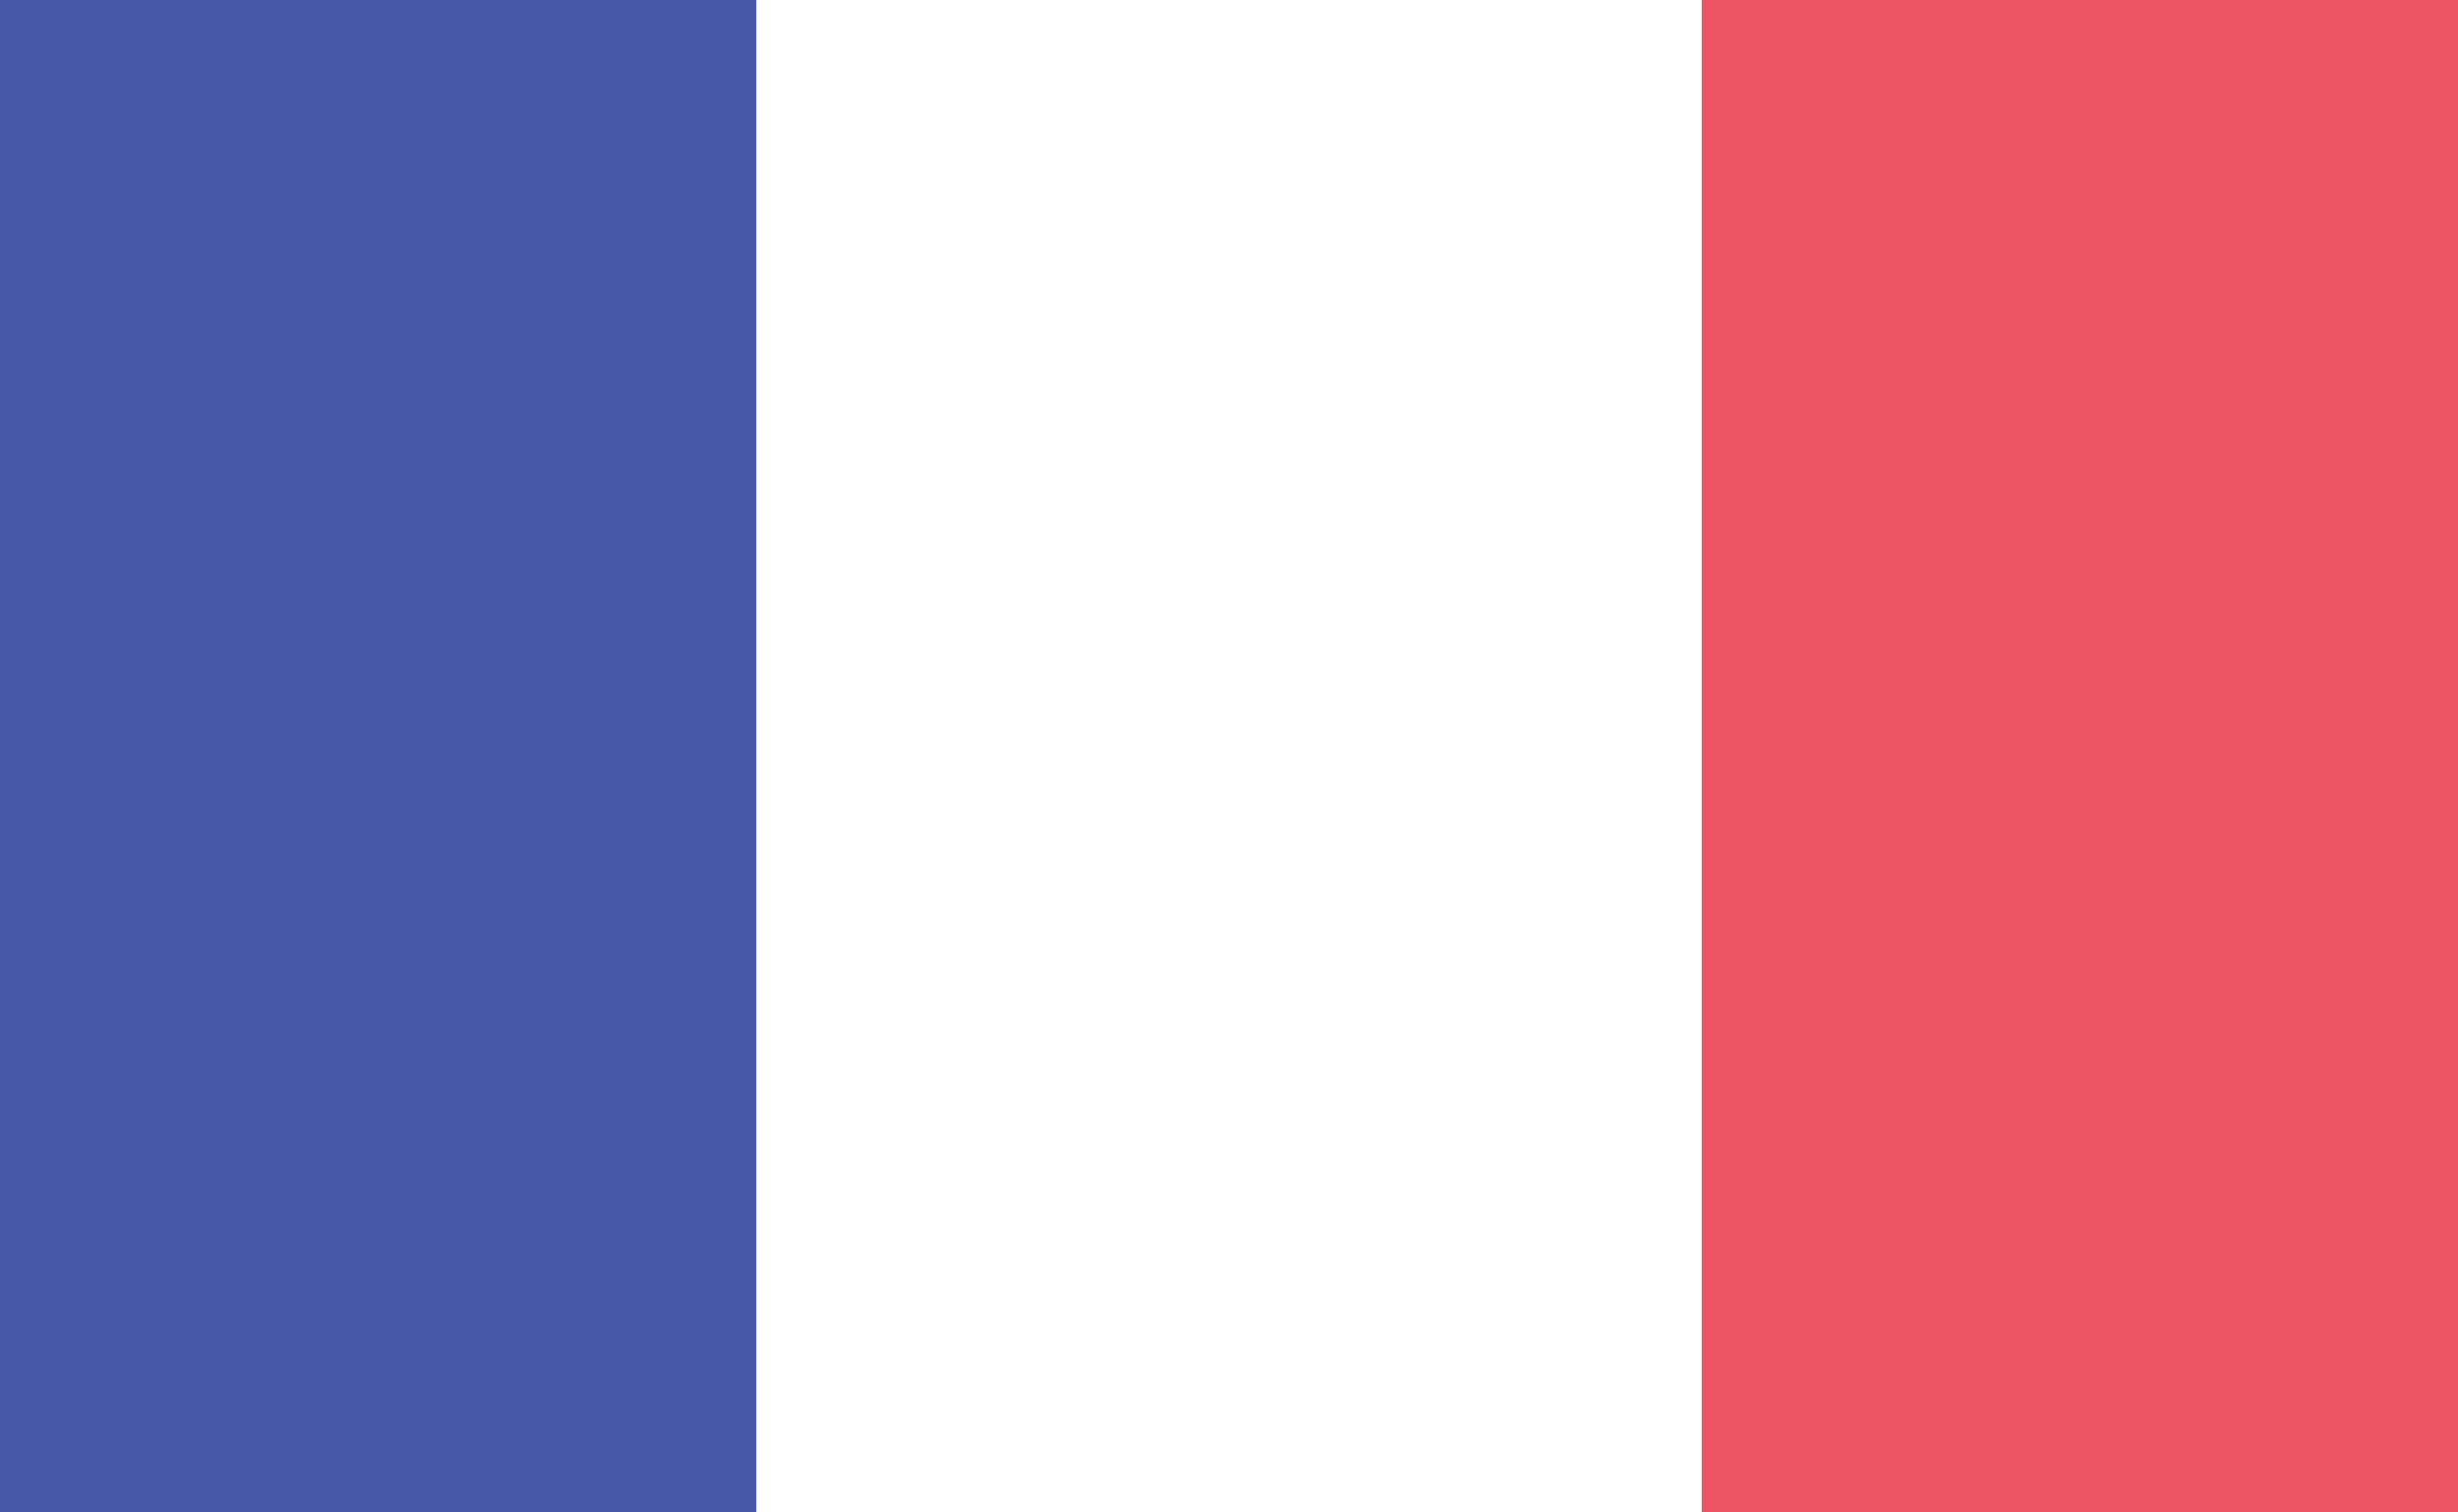
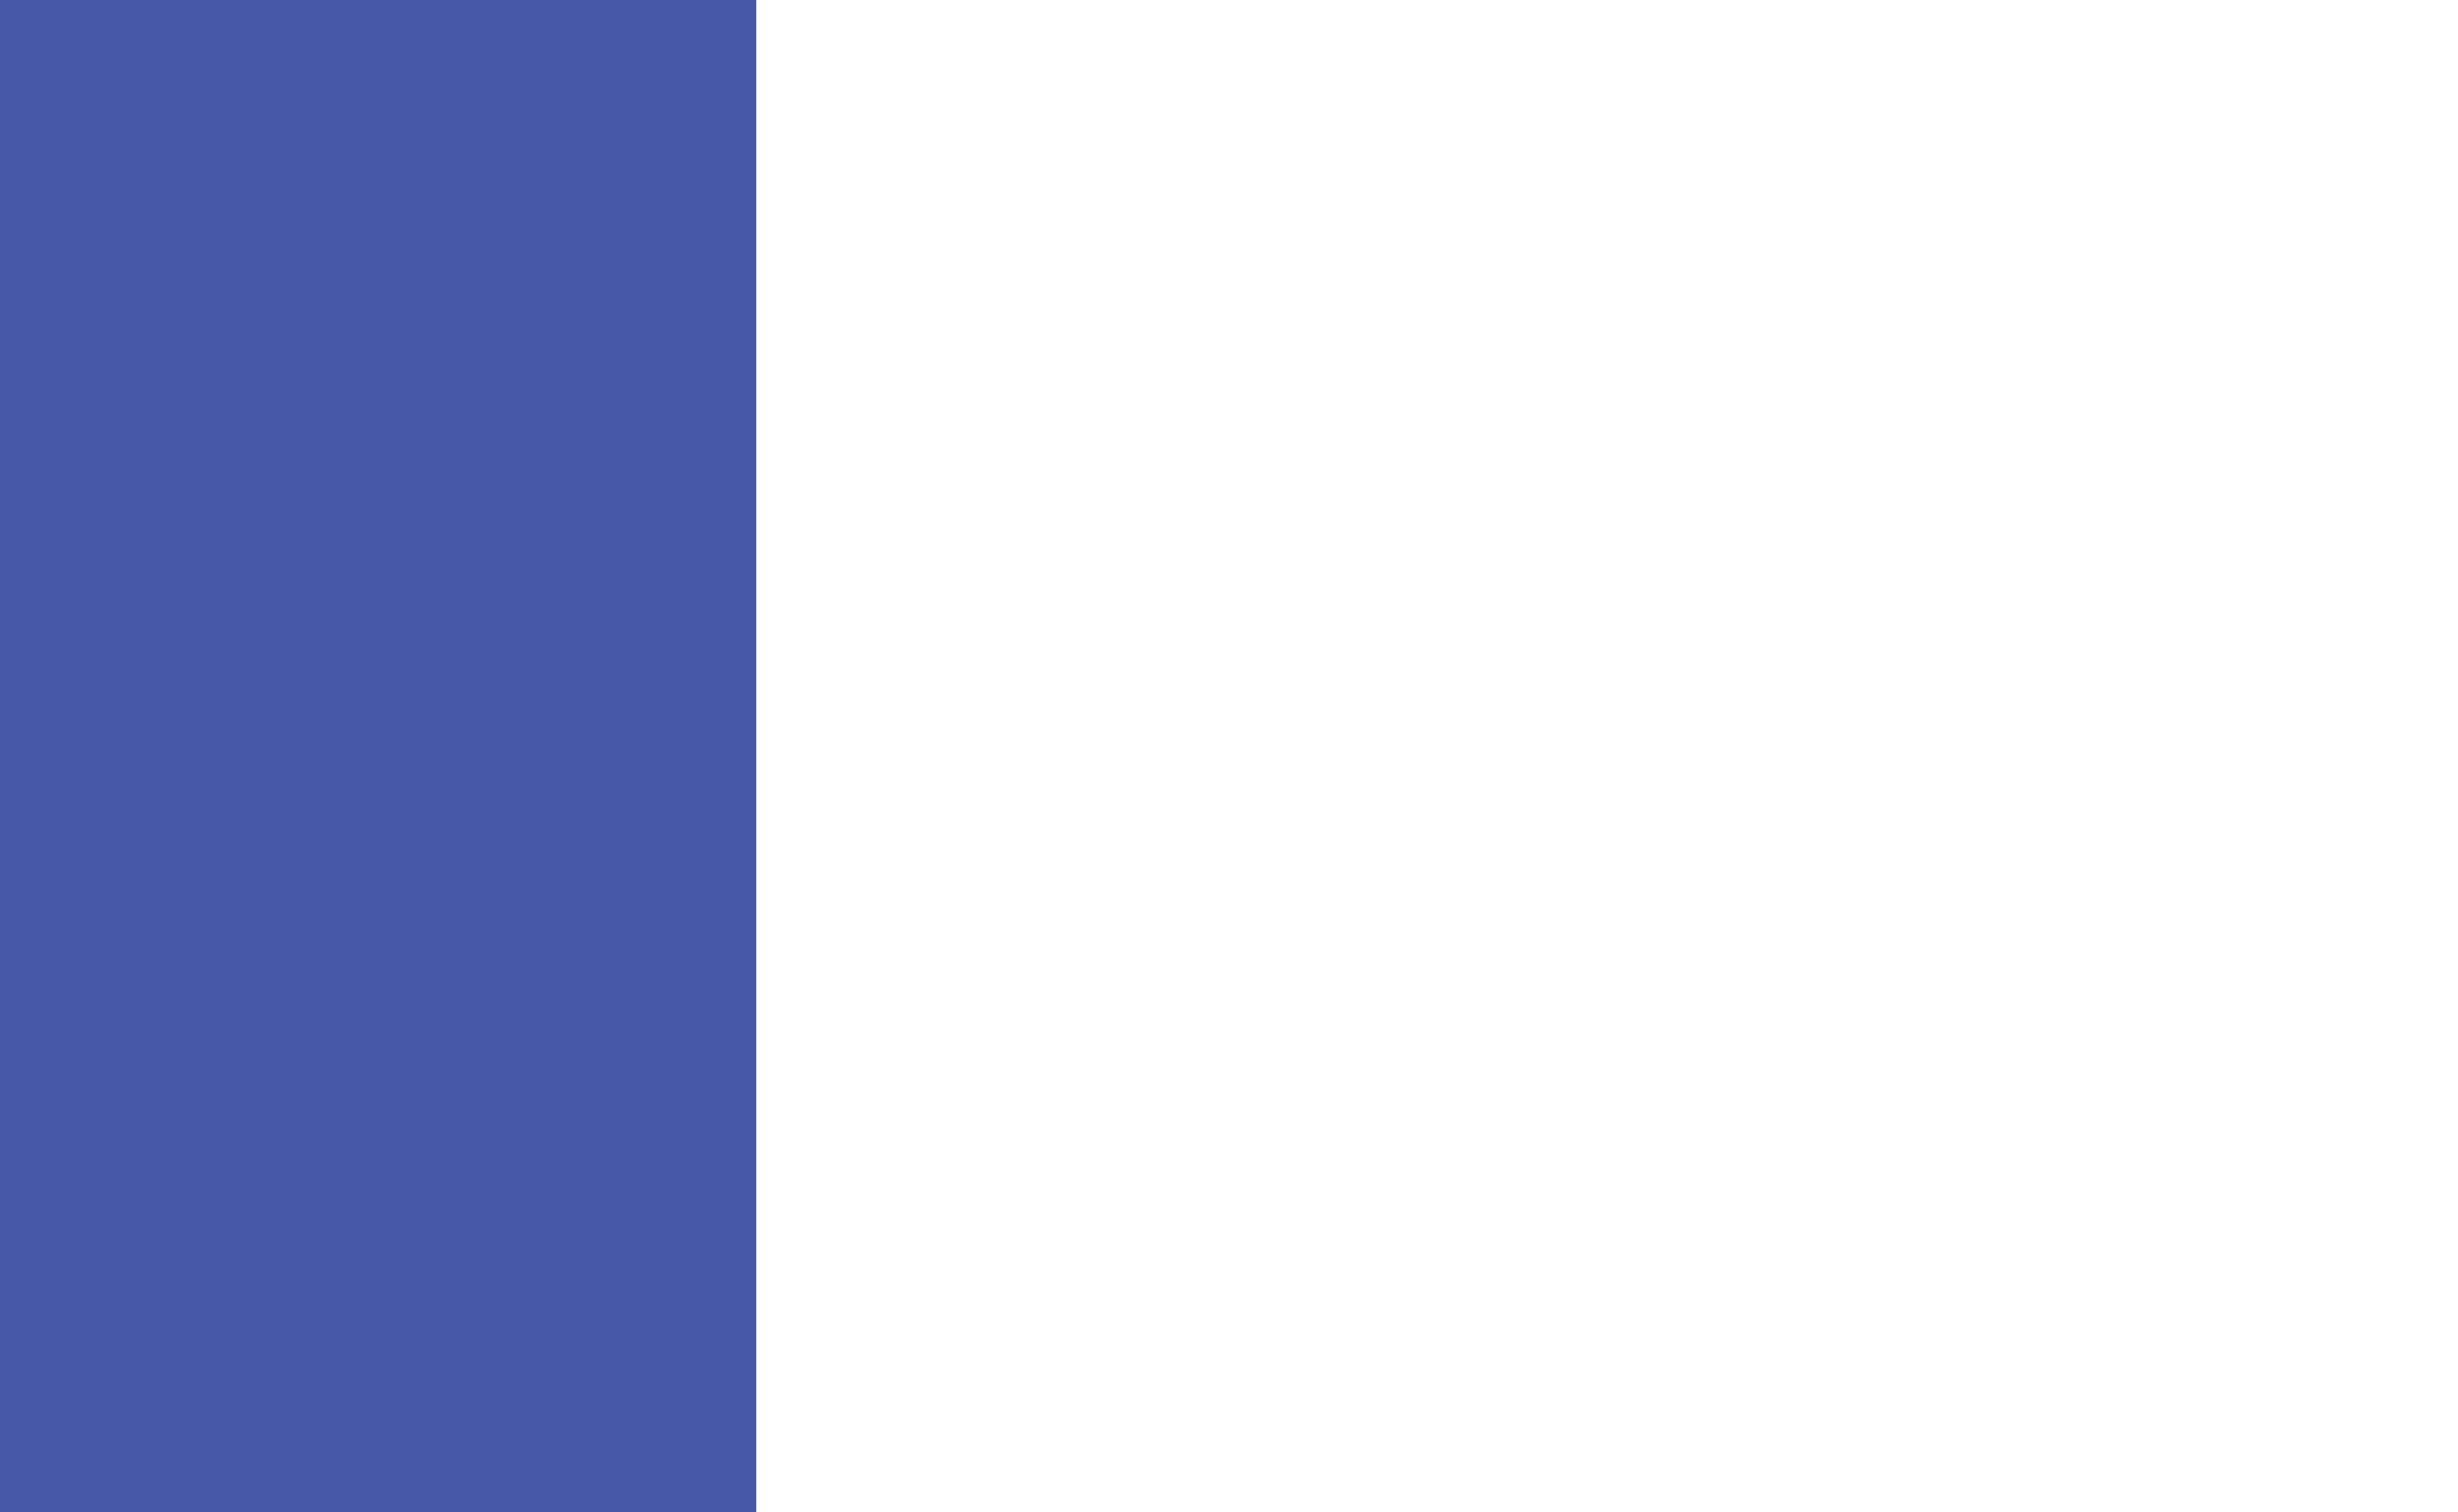
<svg xmlns="http://www.w3.org/2000/svg" width="39" height="24" viewBox="0 0 39 24">
  <defs>
    <clipPath id="clip-path">
      <rect id="Rectangle_7" data-name="Rectangle 7" width="39" height="24" transform="translate(0.169 -0.182)" fill="#319de1" />
    </clipPath>
  </defs>
  <g id="flag" transform="translate(-0.169 0.182)">
    <g id="Rectangle_7-2" data-name="Rectangle 7" transform="translate(0 0)">
      <rect id="Rectangle_7-3" data-name="Rectangle 7" width="39" height="24" transform="translate(0.169 -0.182)" fill="#319de1" />
      <g id="Clip" clip-path="url(#clip-path)">
        <rect id="Rectangle_10" data-name="Rectangle 10" width="39" height="24" transform="translate(0.169 -0.182)" fill="#fff" />
        <rect id="Rectangle_8" data-name="Rectangle 8" width="12" height="24" transform="translate(0.169 -0.182)" fill="#4758a9" />
-         <rect id="Rectangle_9" data-name="Rectangle 9" width="12" height="24" transform="translate(27.169 -0.182)" fill="#ed5565" />
      </g>
    </g>
  </g>
</svg>